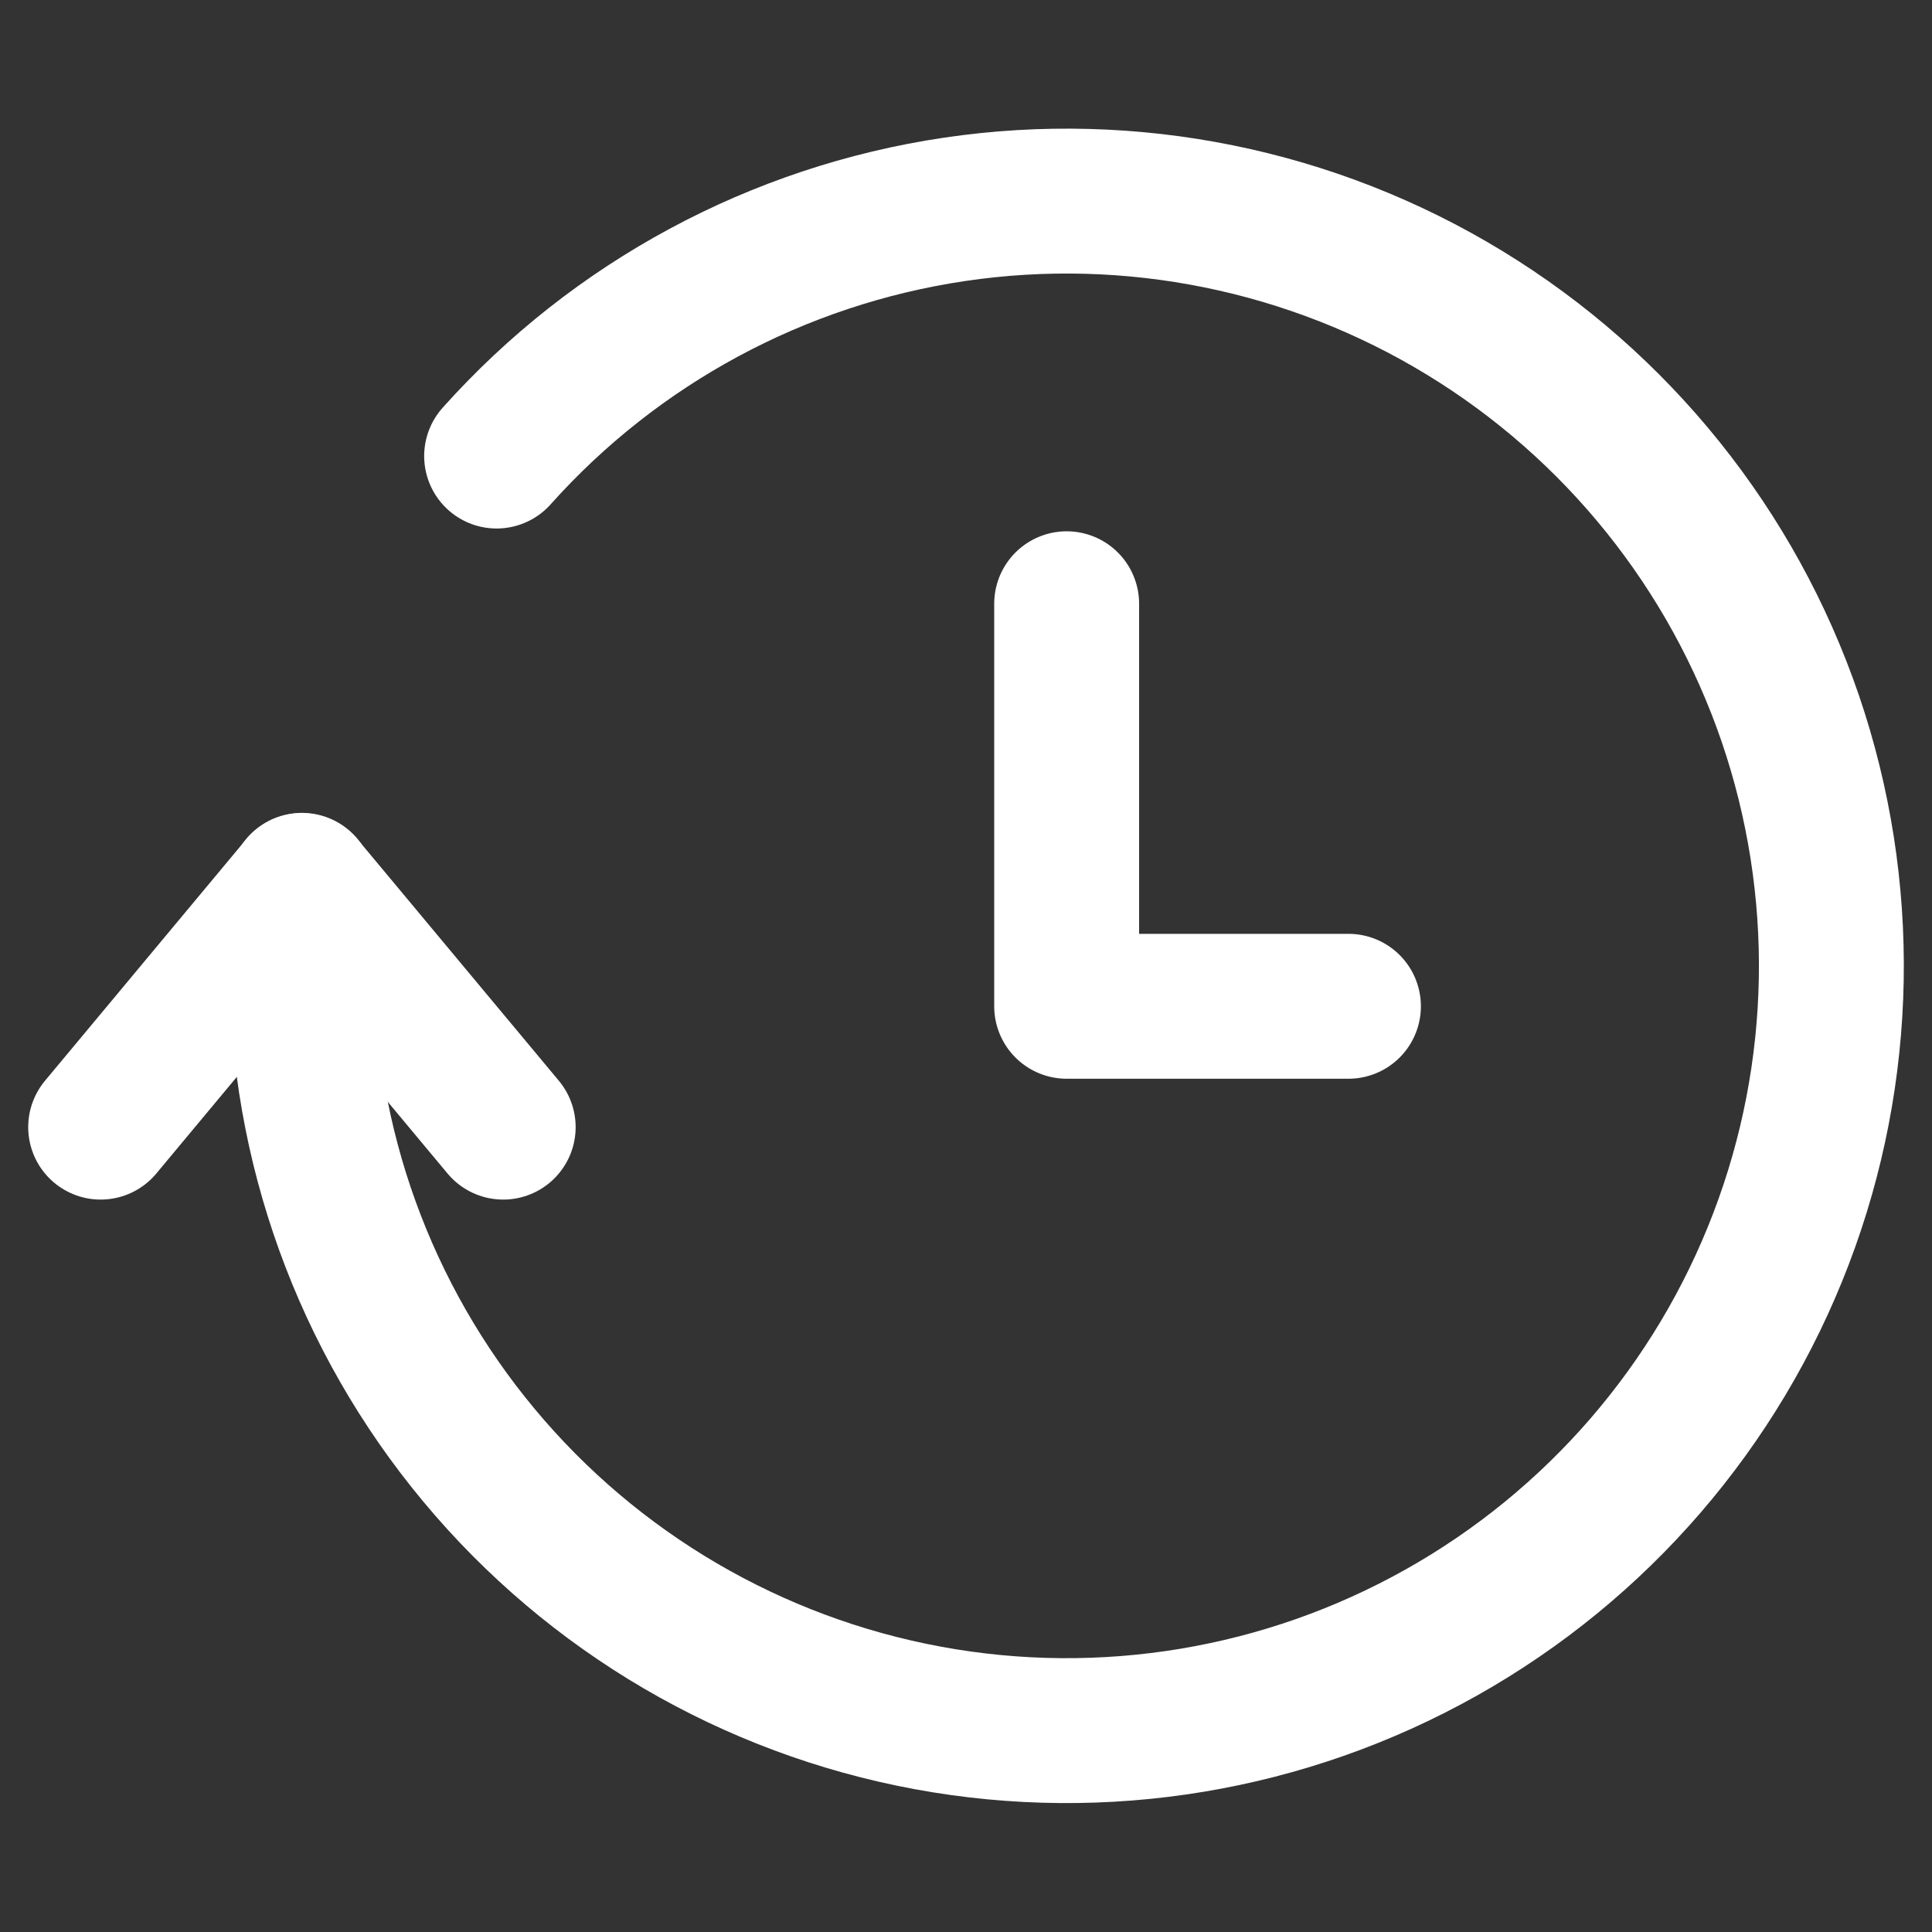
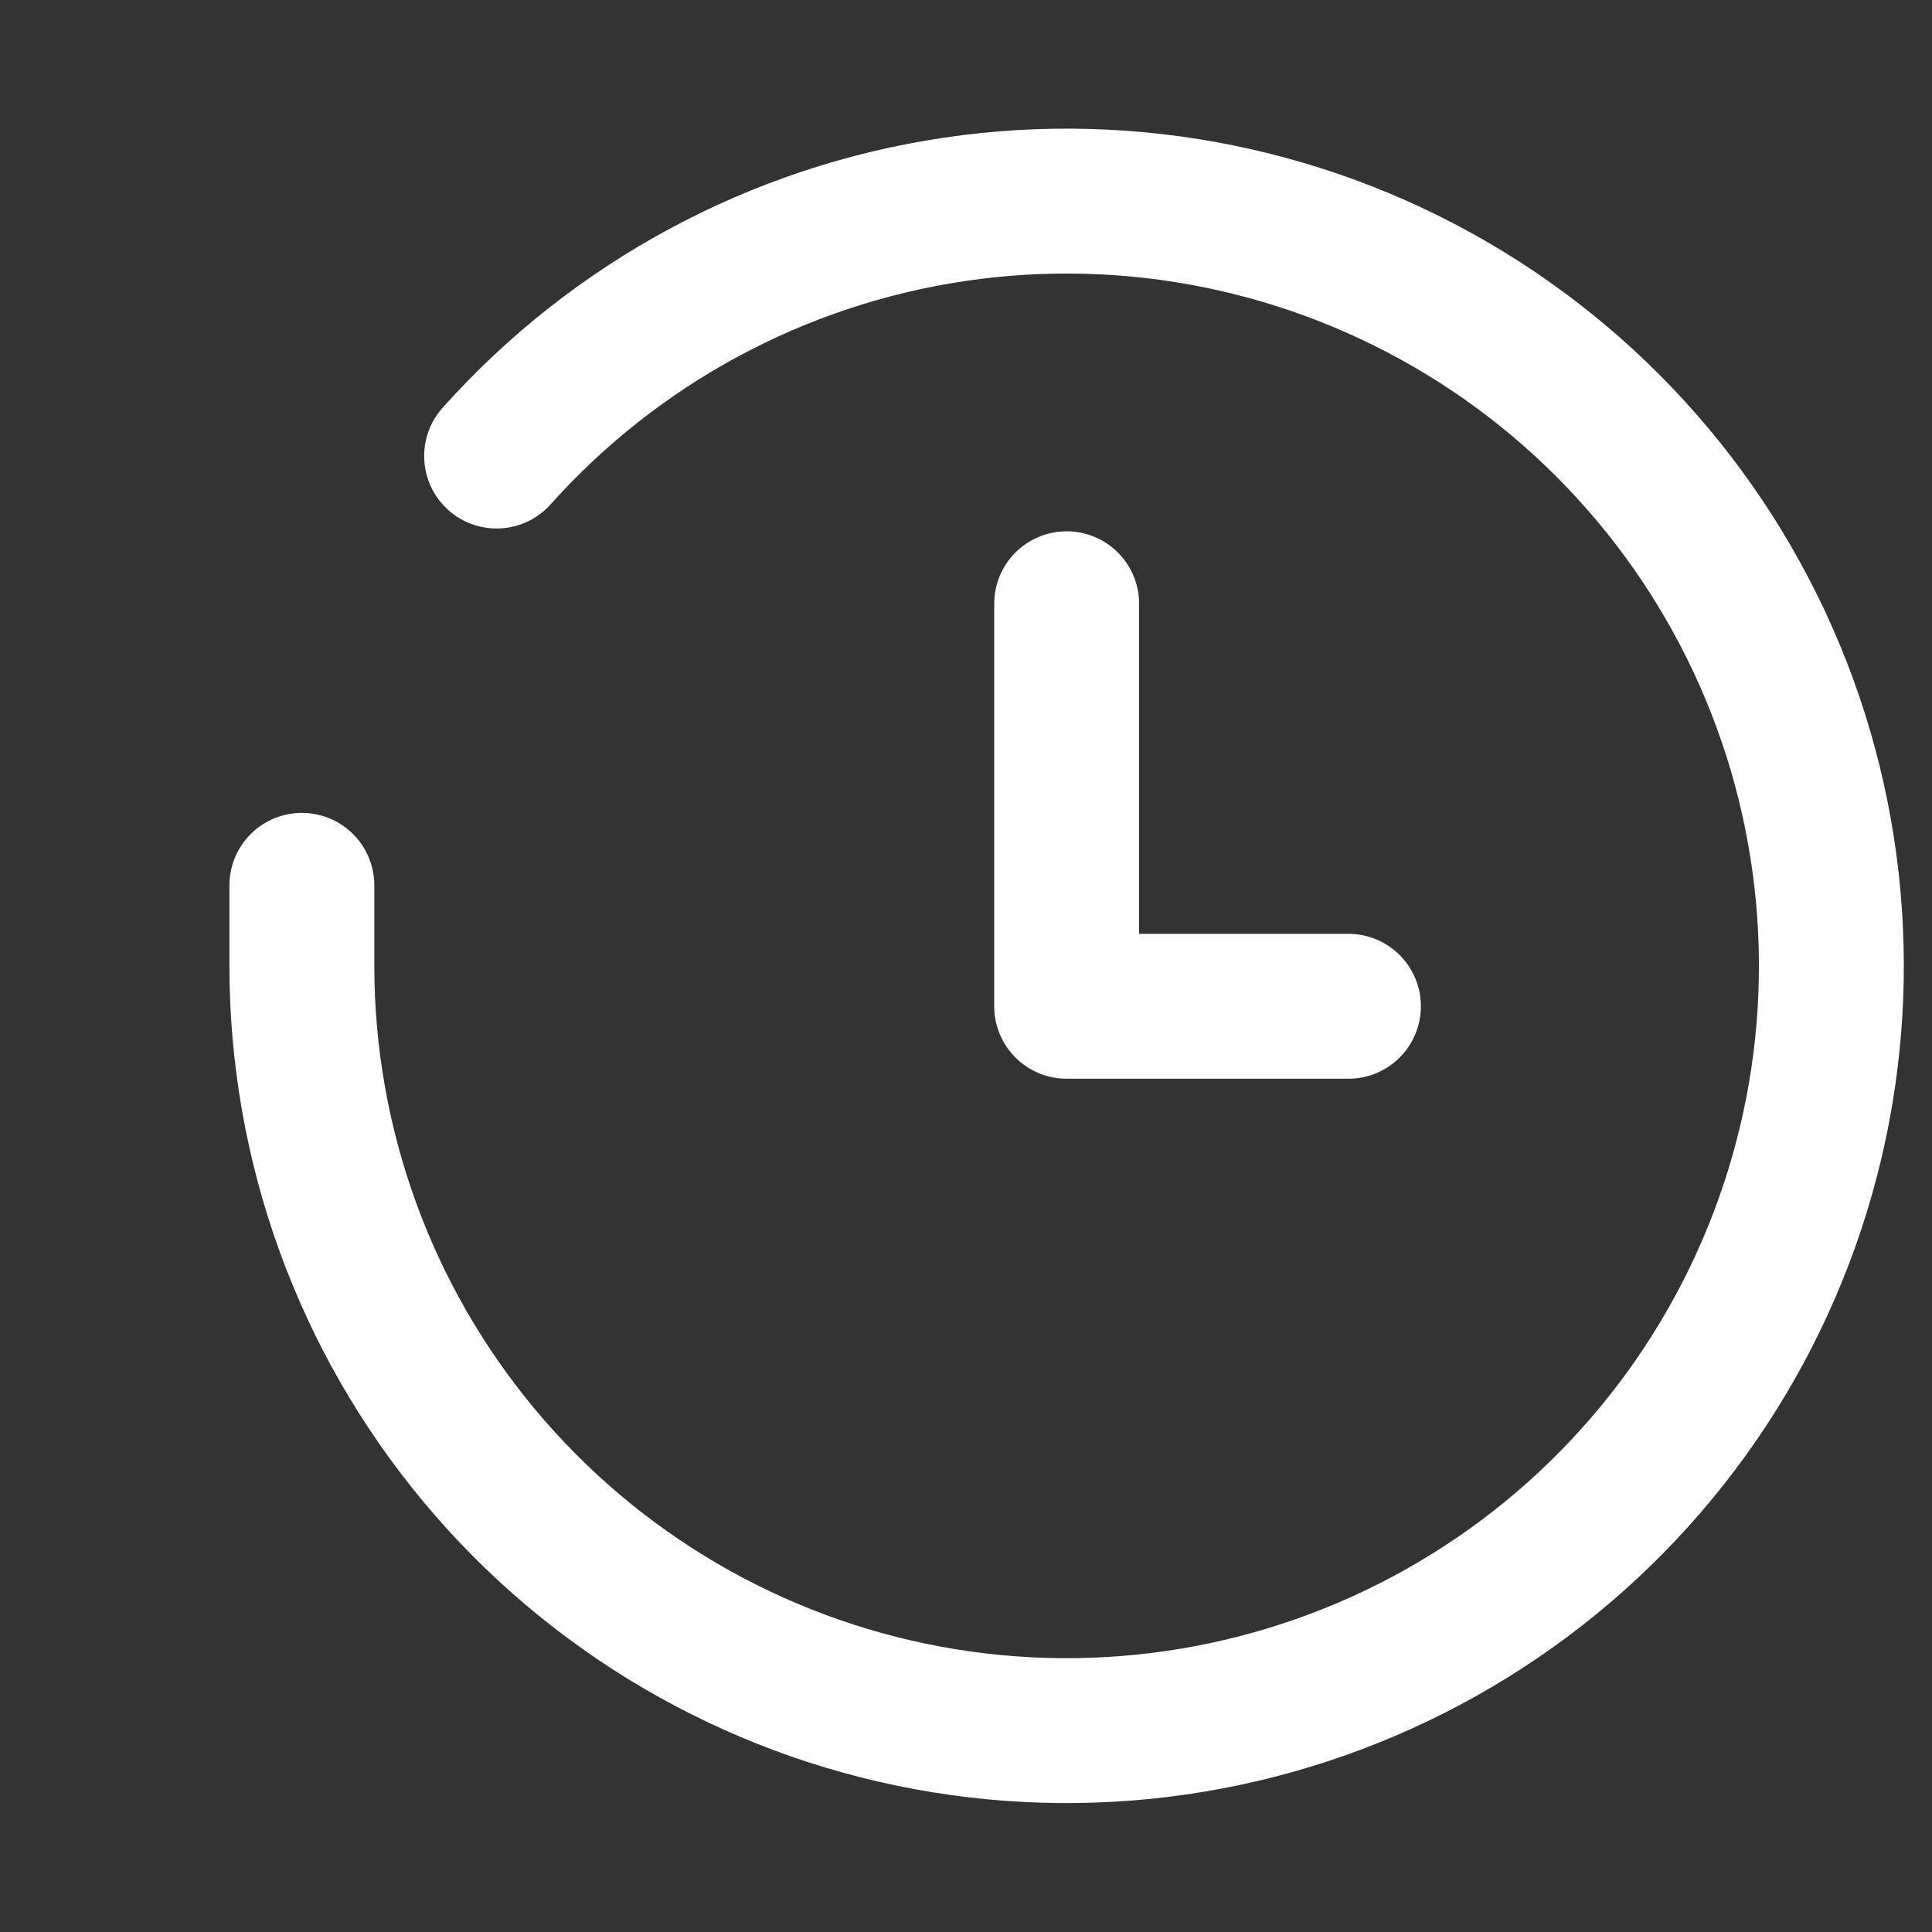
<svg xmlns="http://www.w3.org/2000/svg" width="20" height="20" viewBox="0 0 20 20" fill="none">
  <rect x="0" y="0" width="20" height="20" fill="#333333" stroke="none" />
  <path d="M5.141 4.721C6.374 3.342 8.052 2.438 9.883 2.167C11.713 1.896 13.581 2.275 15.161 3.238C16.741 4.201 17.934 5.687 18.533 7.438C19.131 9.19 19.098 11.095 18.437 12.824C17.777 14.552 16.532 15.995 14.918 16.901C13.305 17.807 11.425 18.12 9.605 17.784C7.786 17.448 6.141 16.486 4.957 15.063C3.773 13.641 3.125 11.849 3.125 9.999V9.165" stroke="white" stroke-width="1.5" stroke-linecap="round" stroke-linejoin="round" />
-   <path d="M5.209 11.668L3.125 9.168L1.042 11.668" stroke="white" stroke-width="1.5" stroke-linecap="round" stroke-linejoin="round" />
  <path d="M11.042 6.25V10.417H13.959" stroke="white" stroke-width="1.5" stroke-linecap="round" stroke-linejoin="round" />
</svg>